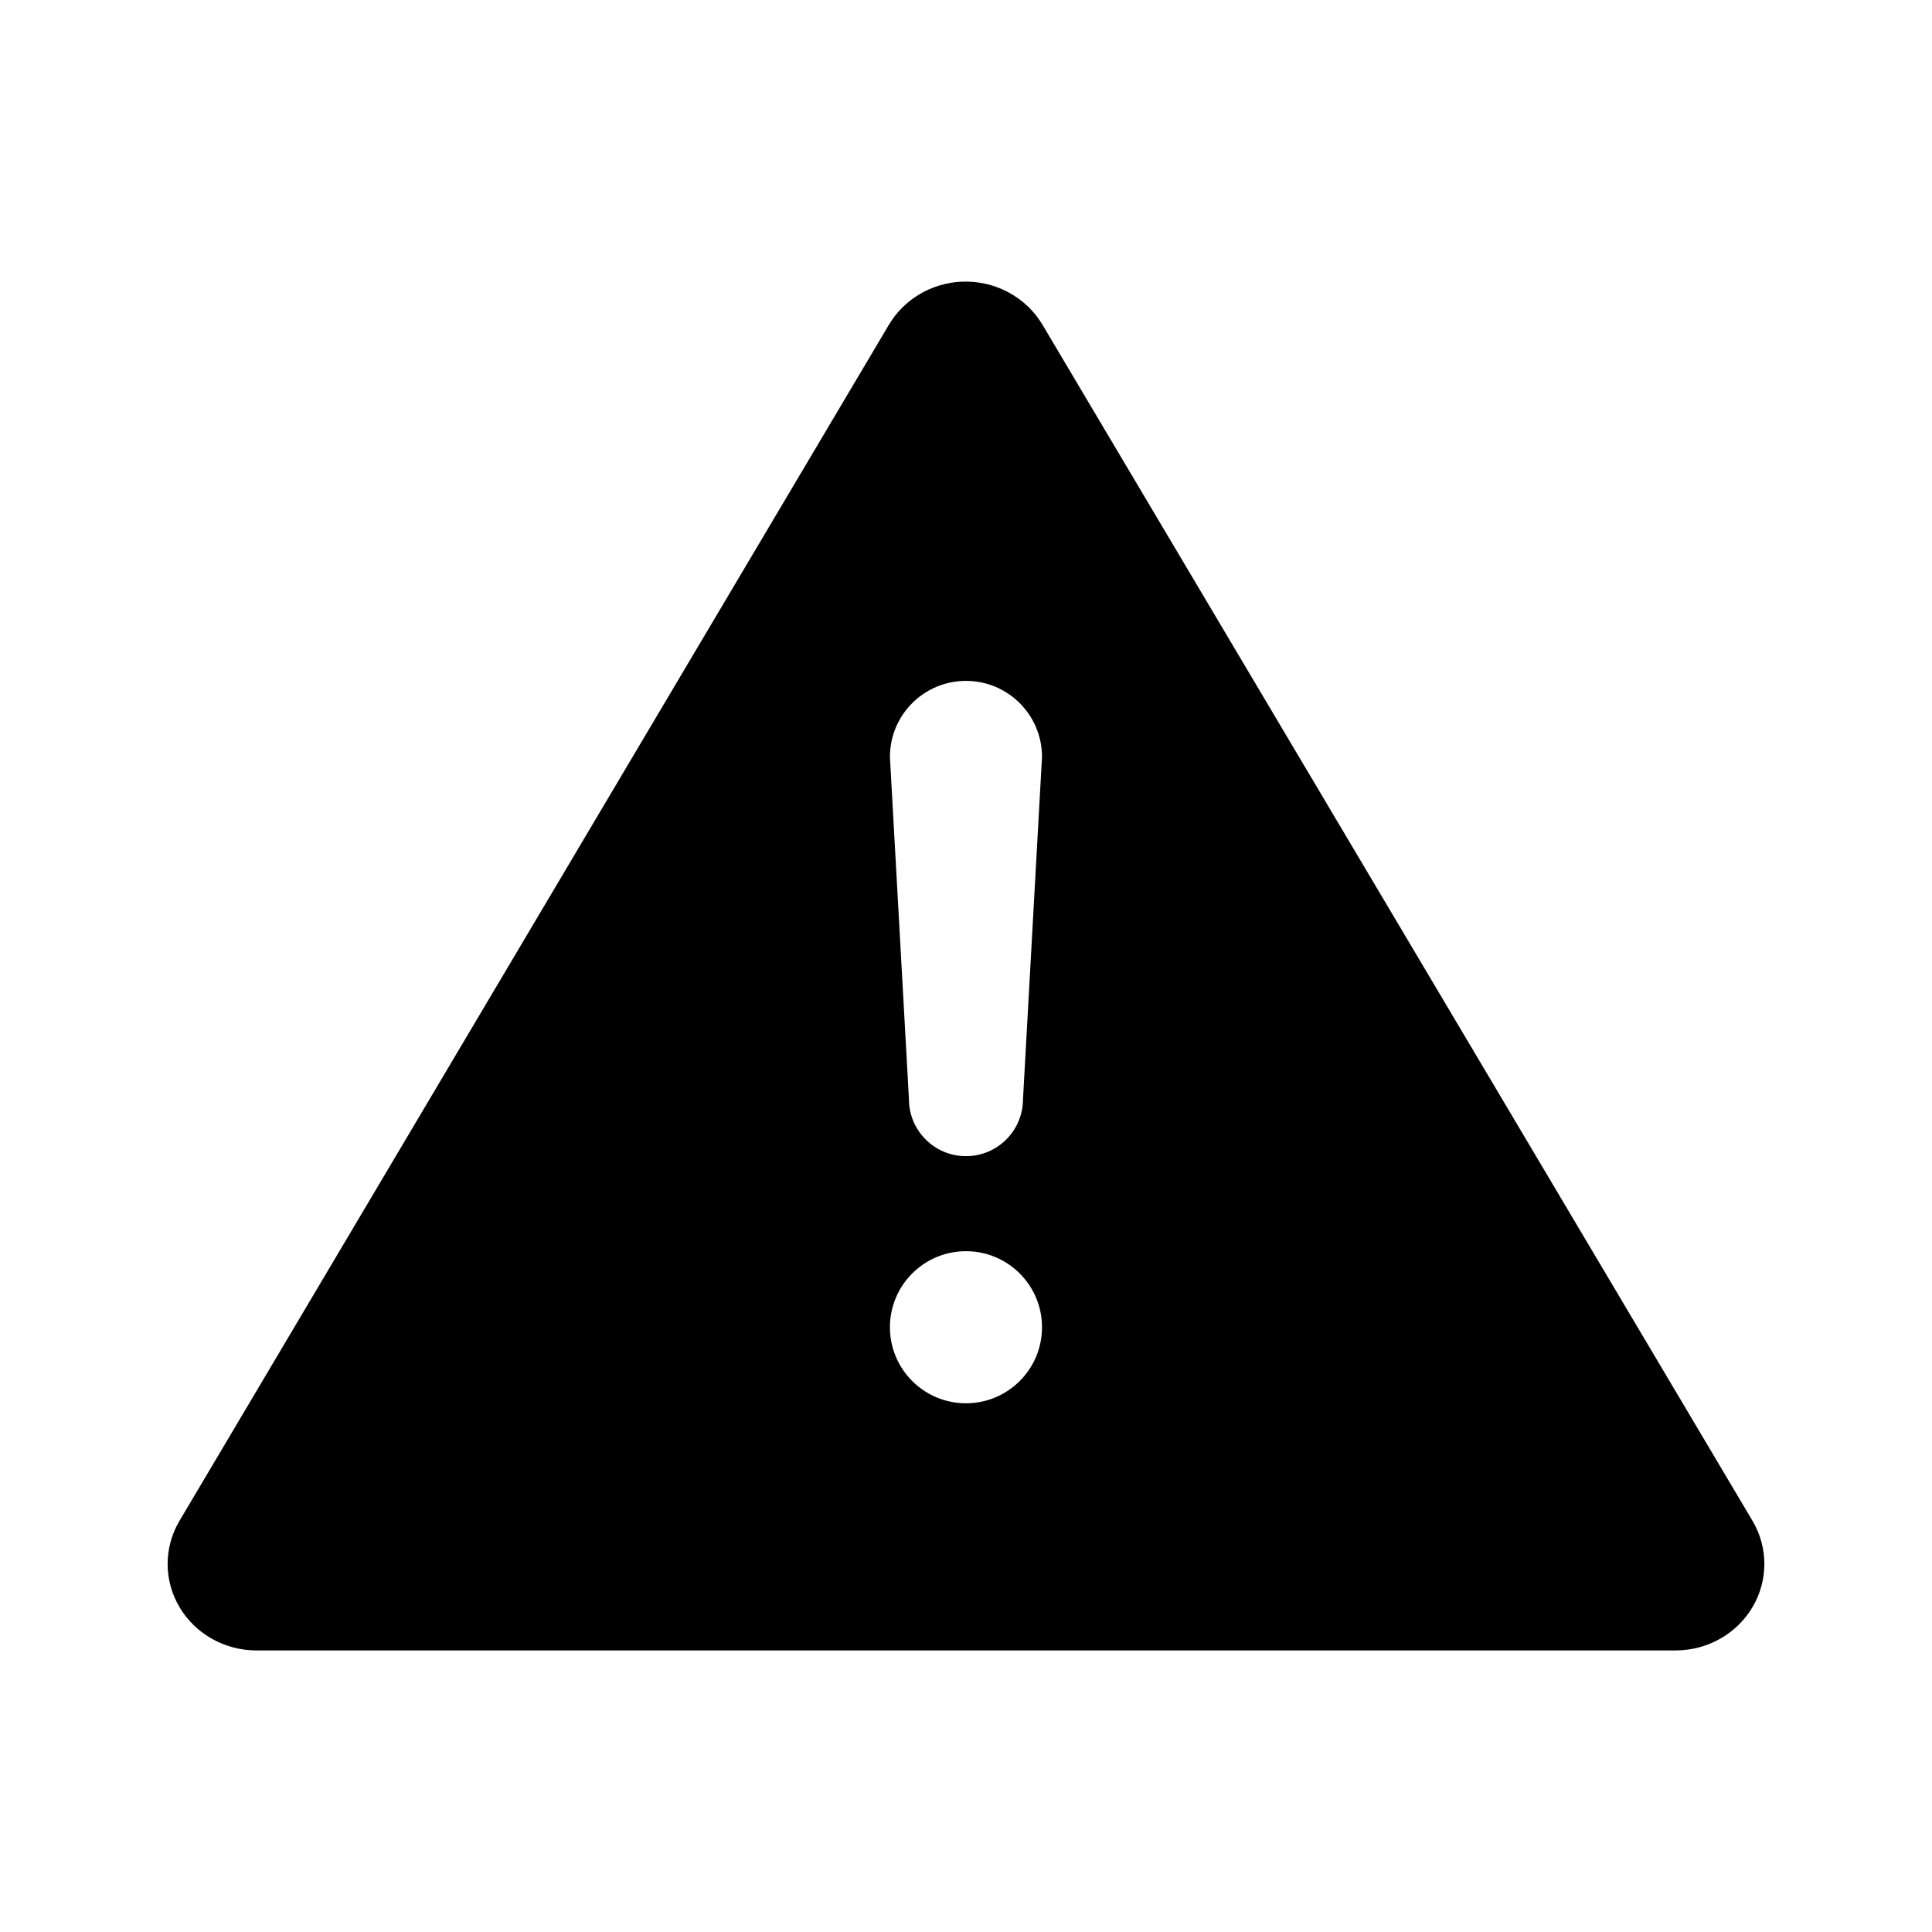
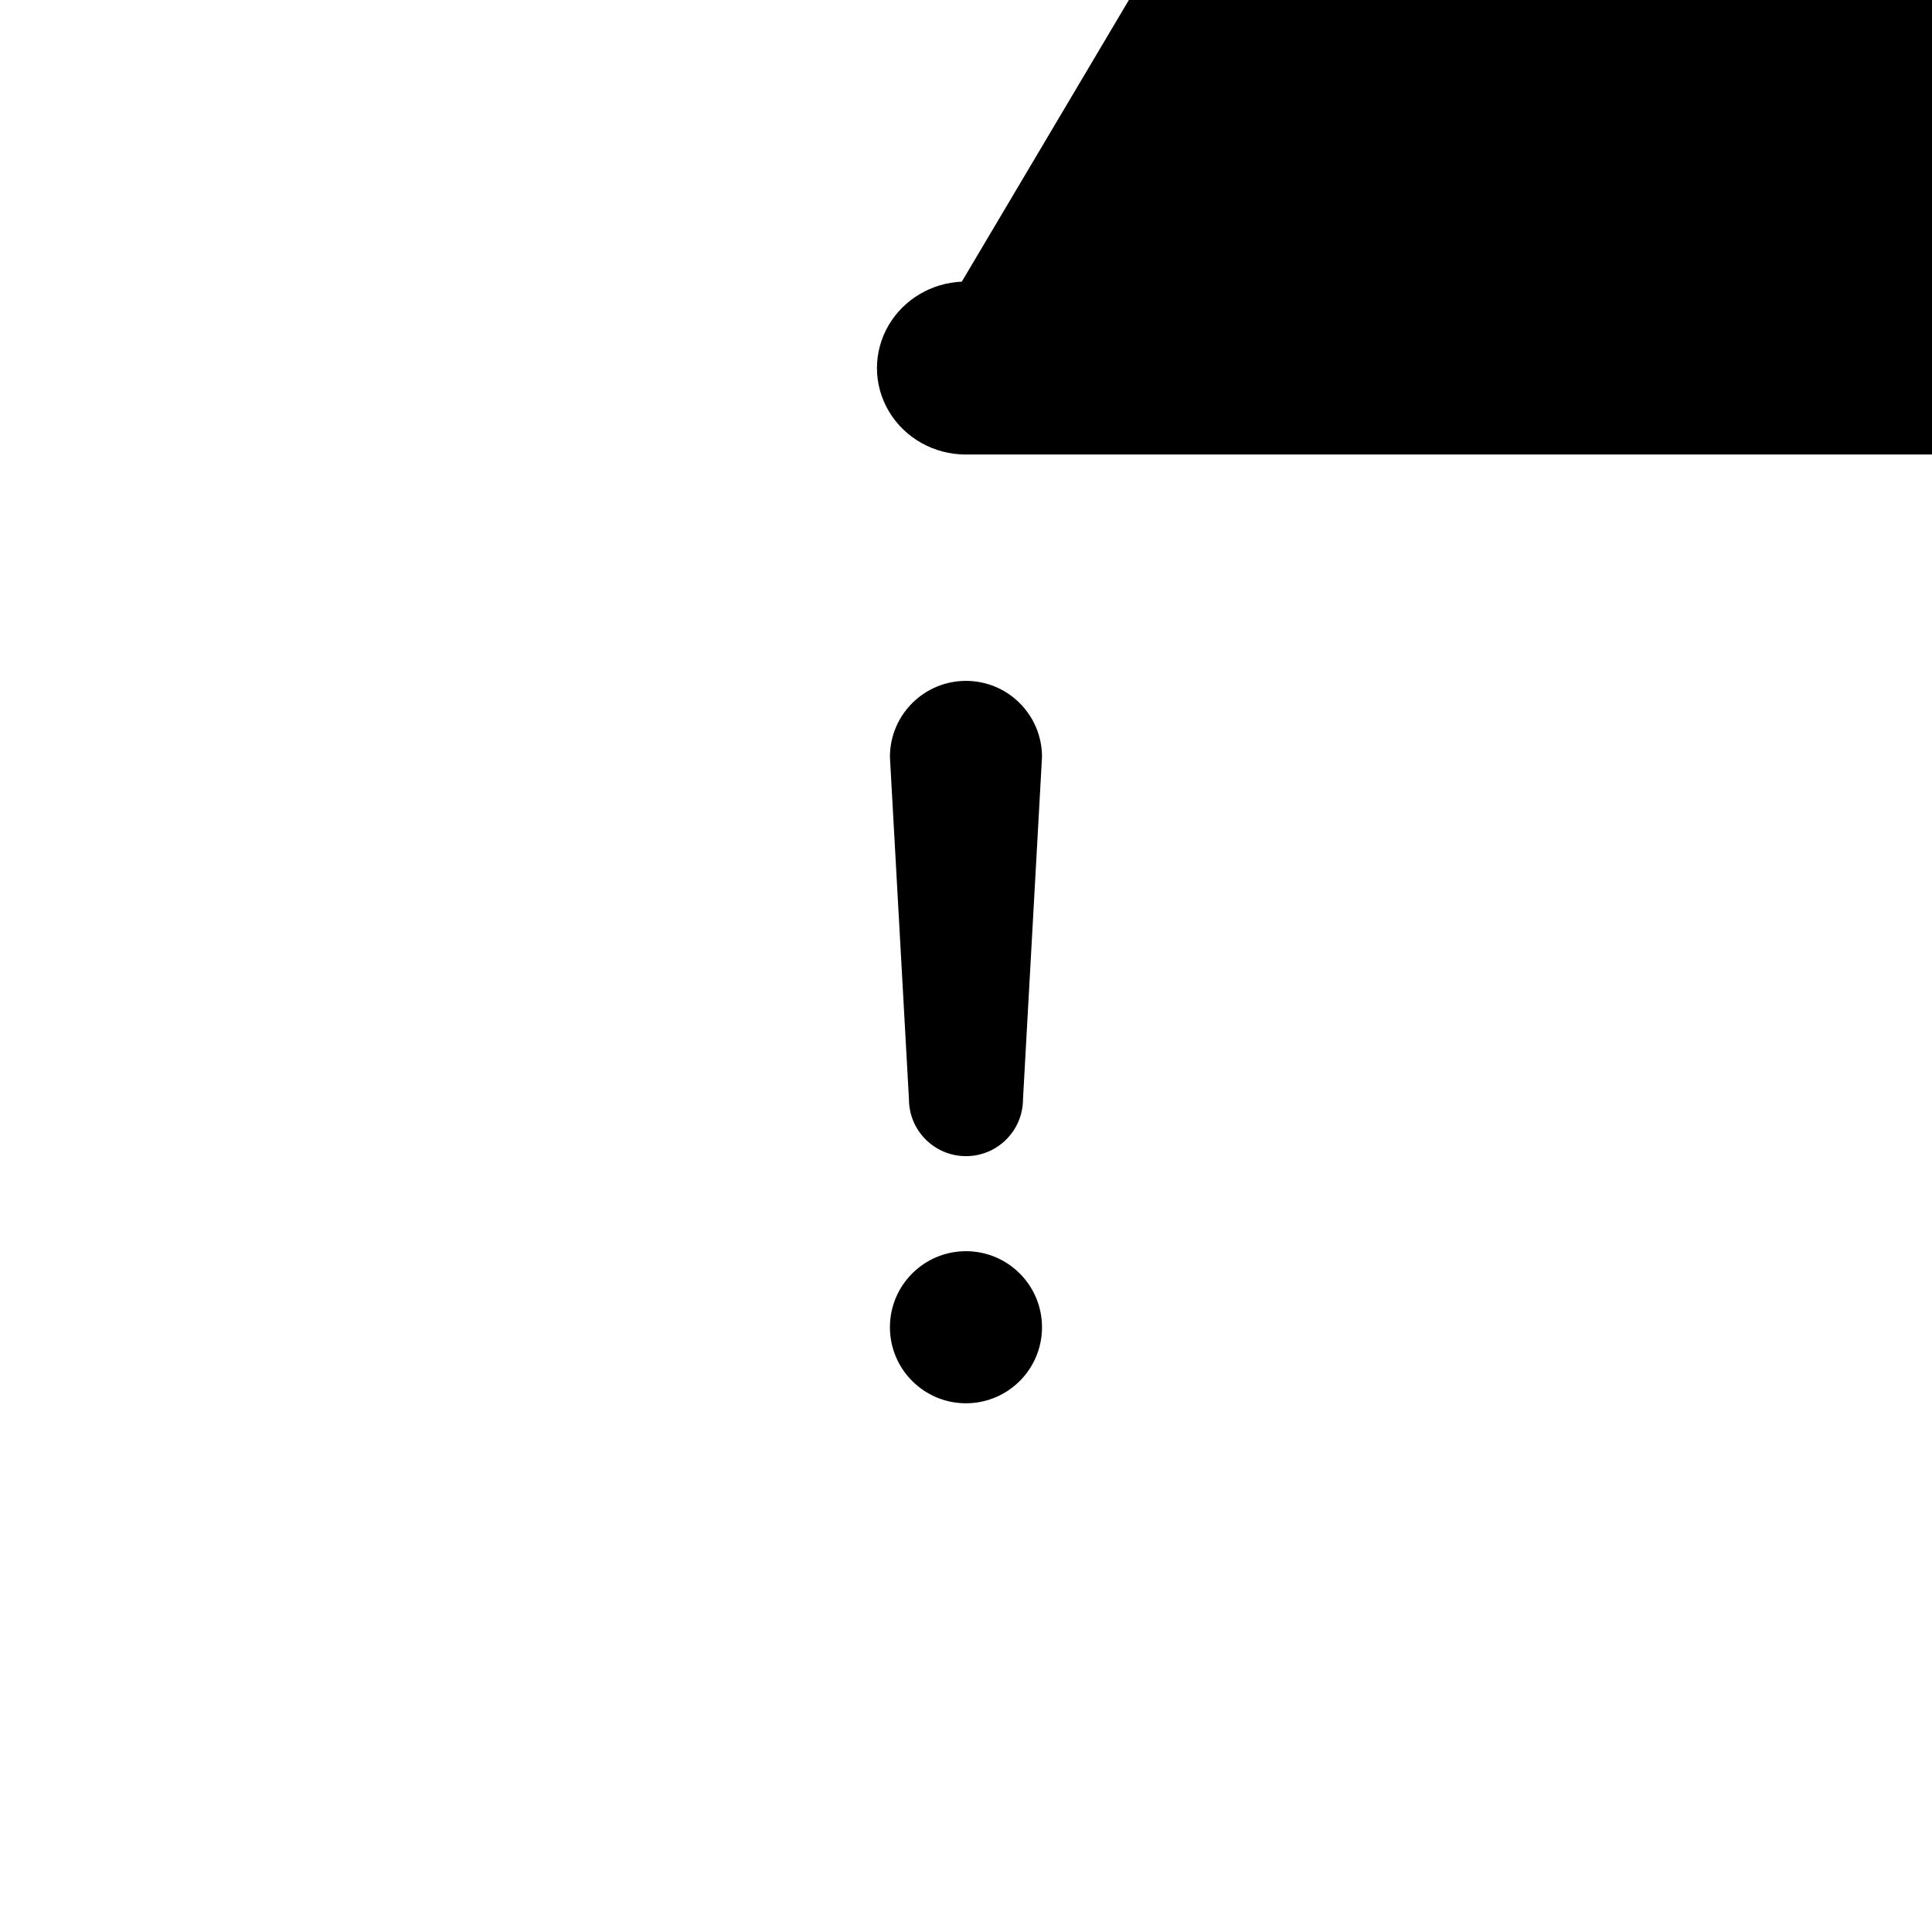
<svg xmlns="http://www.w3.org/2000/svg" fill="#000000" width="800px" height="800px" version="1.1" viewBox="144 144 512 512">
-   <path d="m398.89 218.64c-8.047 0.355-15.355 4.691-19.363 11.496l-187.98 316.93c-4.184 7.098-4.164 15.828 0.059 22.906 4.219 7.078 12 11.43 20.41 11.414h375.97c8.406 0.016 16.188-4.336 20.406-11.414 4.223-7.078 4.246-15.809 0.059-22.906l-188.14-316.93c-2.144-3.641-5.277-6.637-9.055-8.664-3.773-2.023-8.051-3.004-12.359-2.828zm1.102 105.8c11.129 0 20.152 9.023 20.152 20.152l-5.039 90.688c0 8.348-6.766 15.113-15.113 15.113s-15.113-6.766-15.113-15.113l-5.039-90.688c0-11.129 9.023-20.152 20.152-20.152zm0 151.14c11.129 0 20.152 9.023 20.152 20.152s-9.023 20.152-20.152 20.152-20.152-9.023-20.152-20.152 9.023-20.152 20.152-20.152z" />
+   <path d="m398.89 218.64c-8.047 0.355-15.355 4.691-19.363 11.496c-4.184 7.098-4.164 15.828 0.059 22.906 4.219 7.078 12 11.43 20.41 11.414h375.97c8.406 0.016 16.188-4.336 20.406-11.414 4.223-7.078 4.246-15.809 0.059-22.906l-188.14-316.93c-2.144-3.641-5.277-6.637-9.055-8.664-3.773-2.023-8.051-3.004-12.359-2.828zm1.102 105.8c11.129 0 20.152 9.023 20.152 20.152l-5.039 90.688c0 8.348-6.766 15.113-15.113 15.113s-15.113-6.766-15.113-15.113l-5.039-90.688c0-11.129 9.023-20.152 20.152-20.152zm0 151.14c11.129 0 20.152 9.023 20.152 20.152s-9.023 20.152-20.152 20.152-20.152-9.023-20.152-20.152 9.023-20.152 20.152-20.152z" />
</svg>